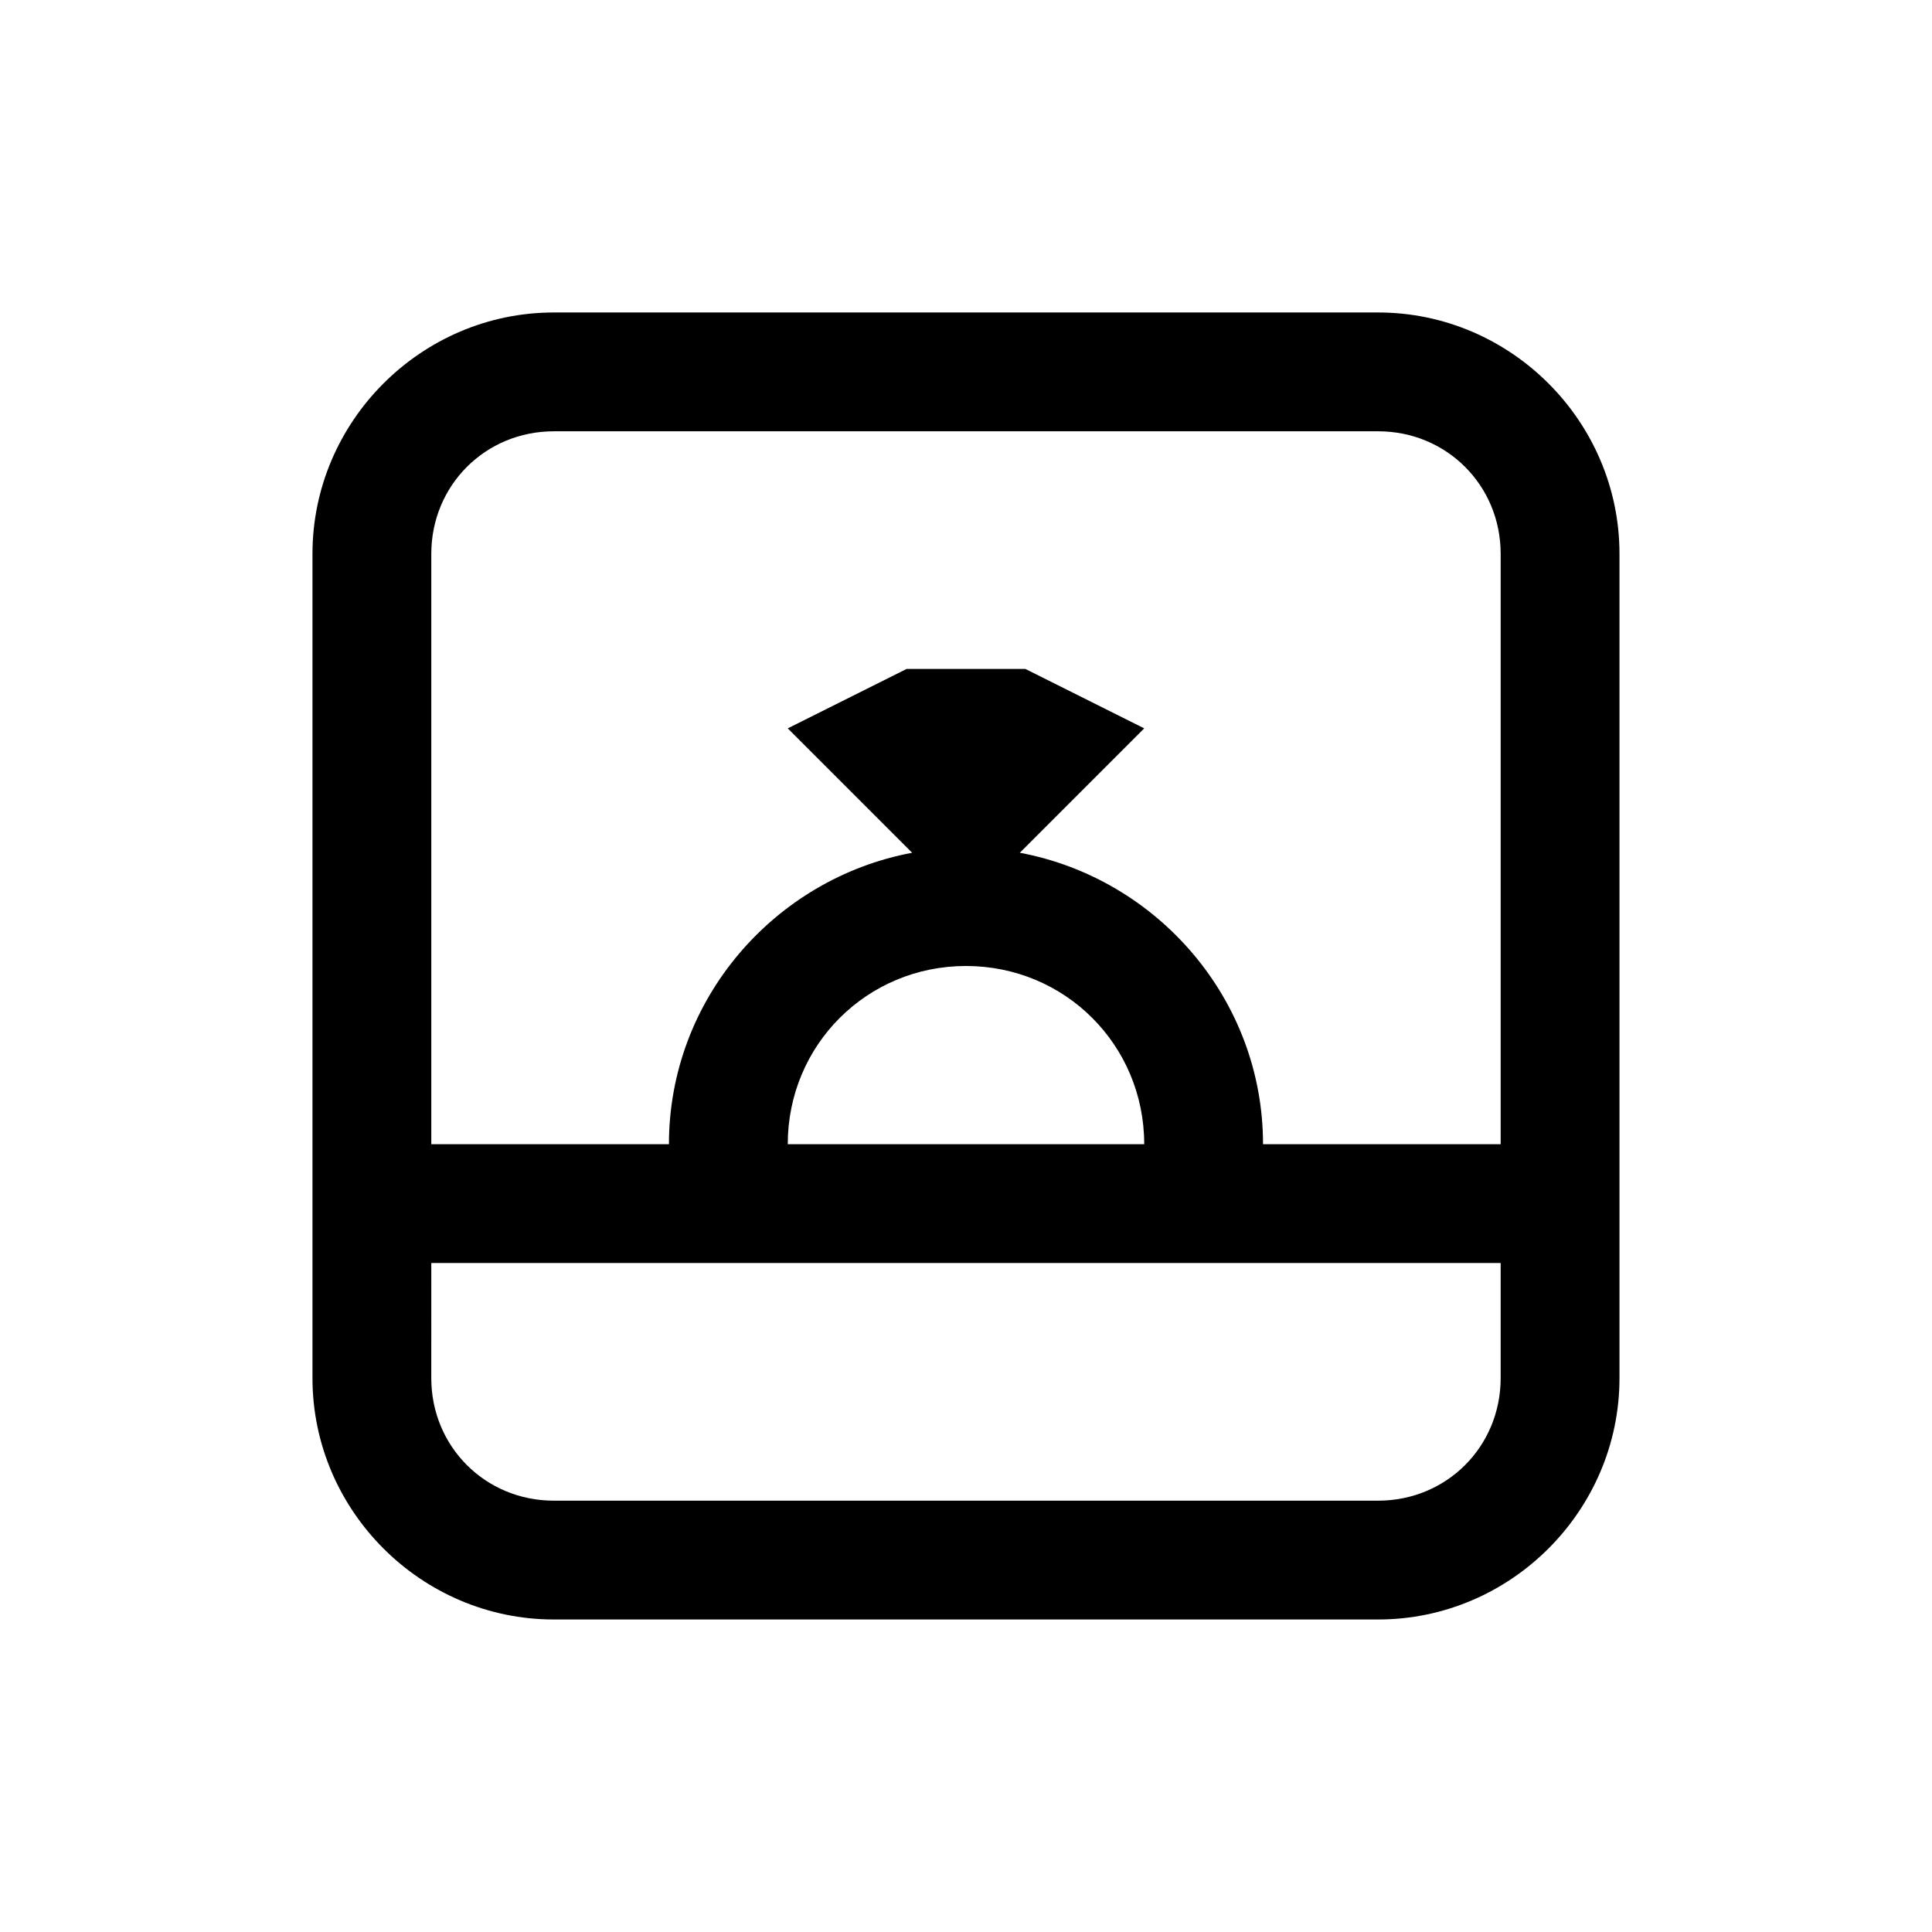
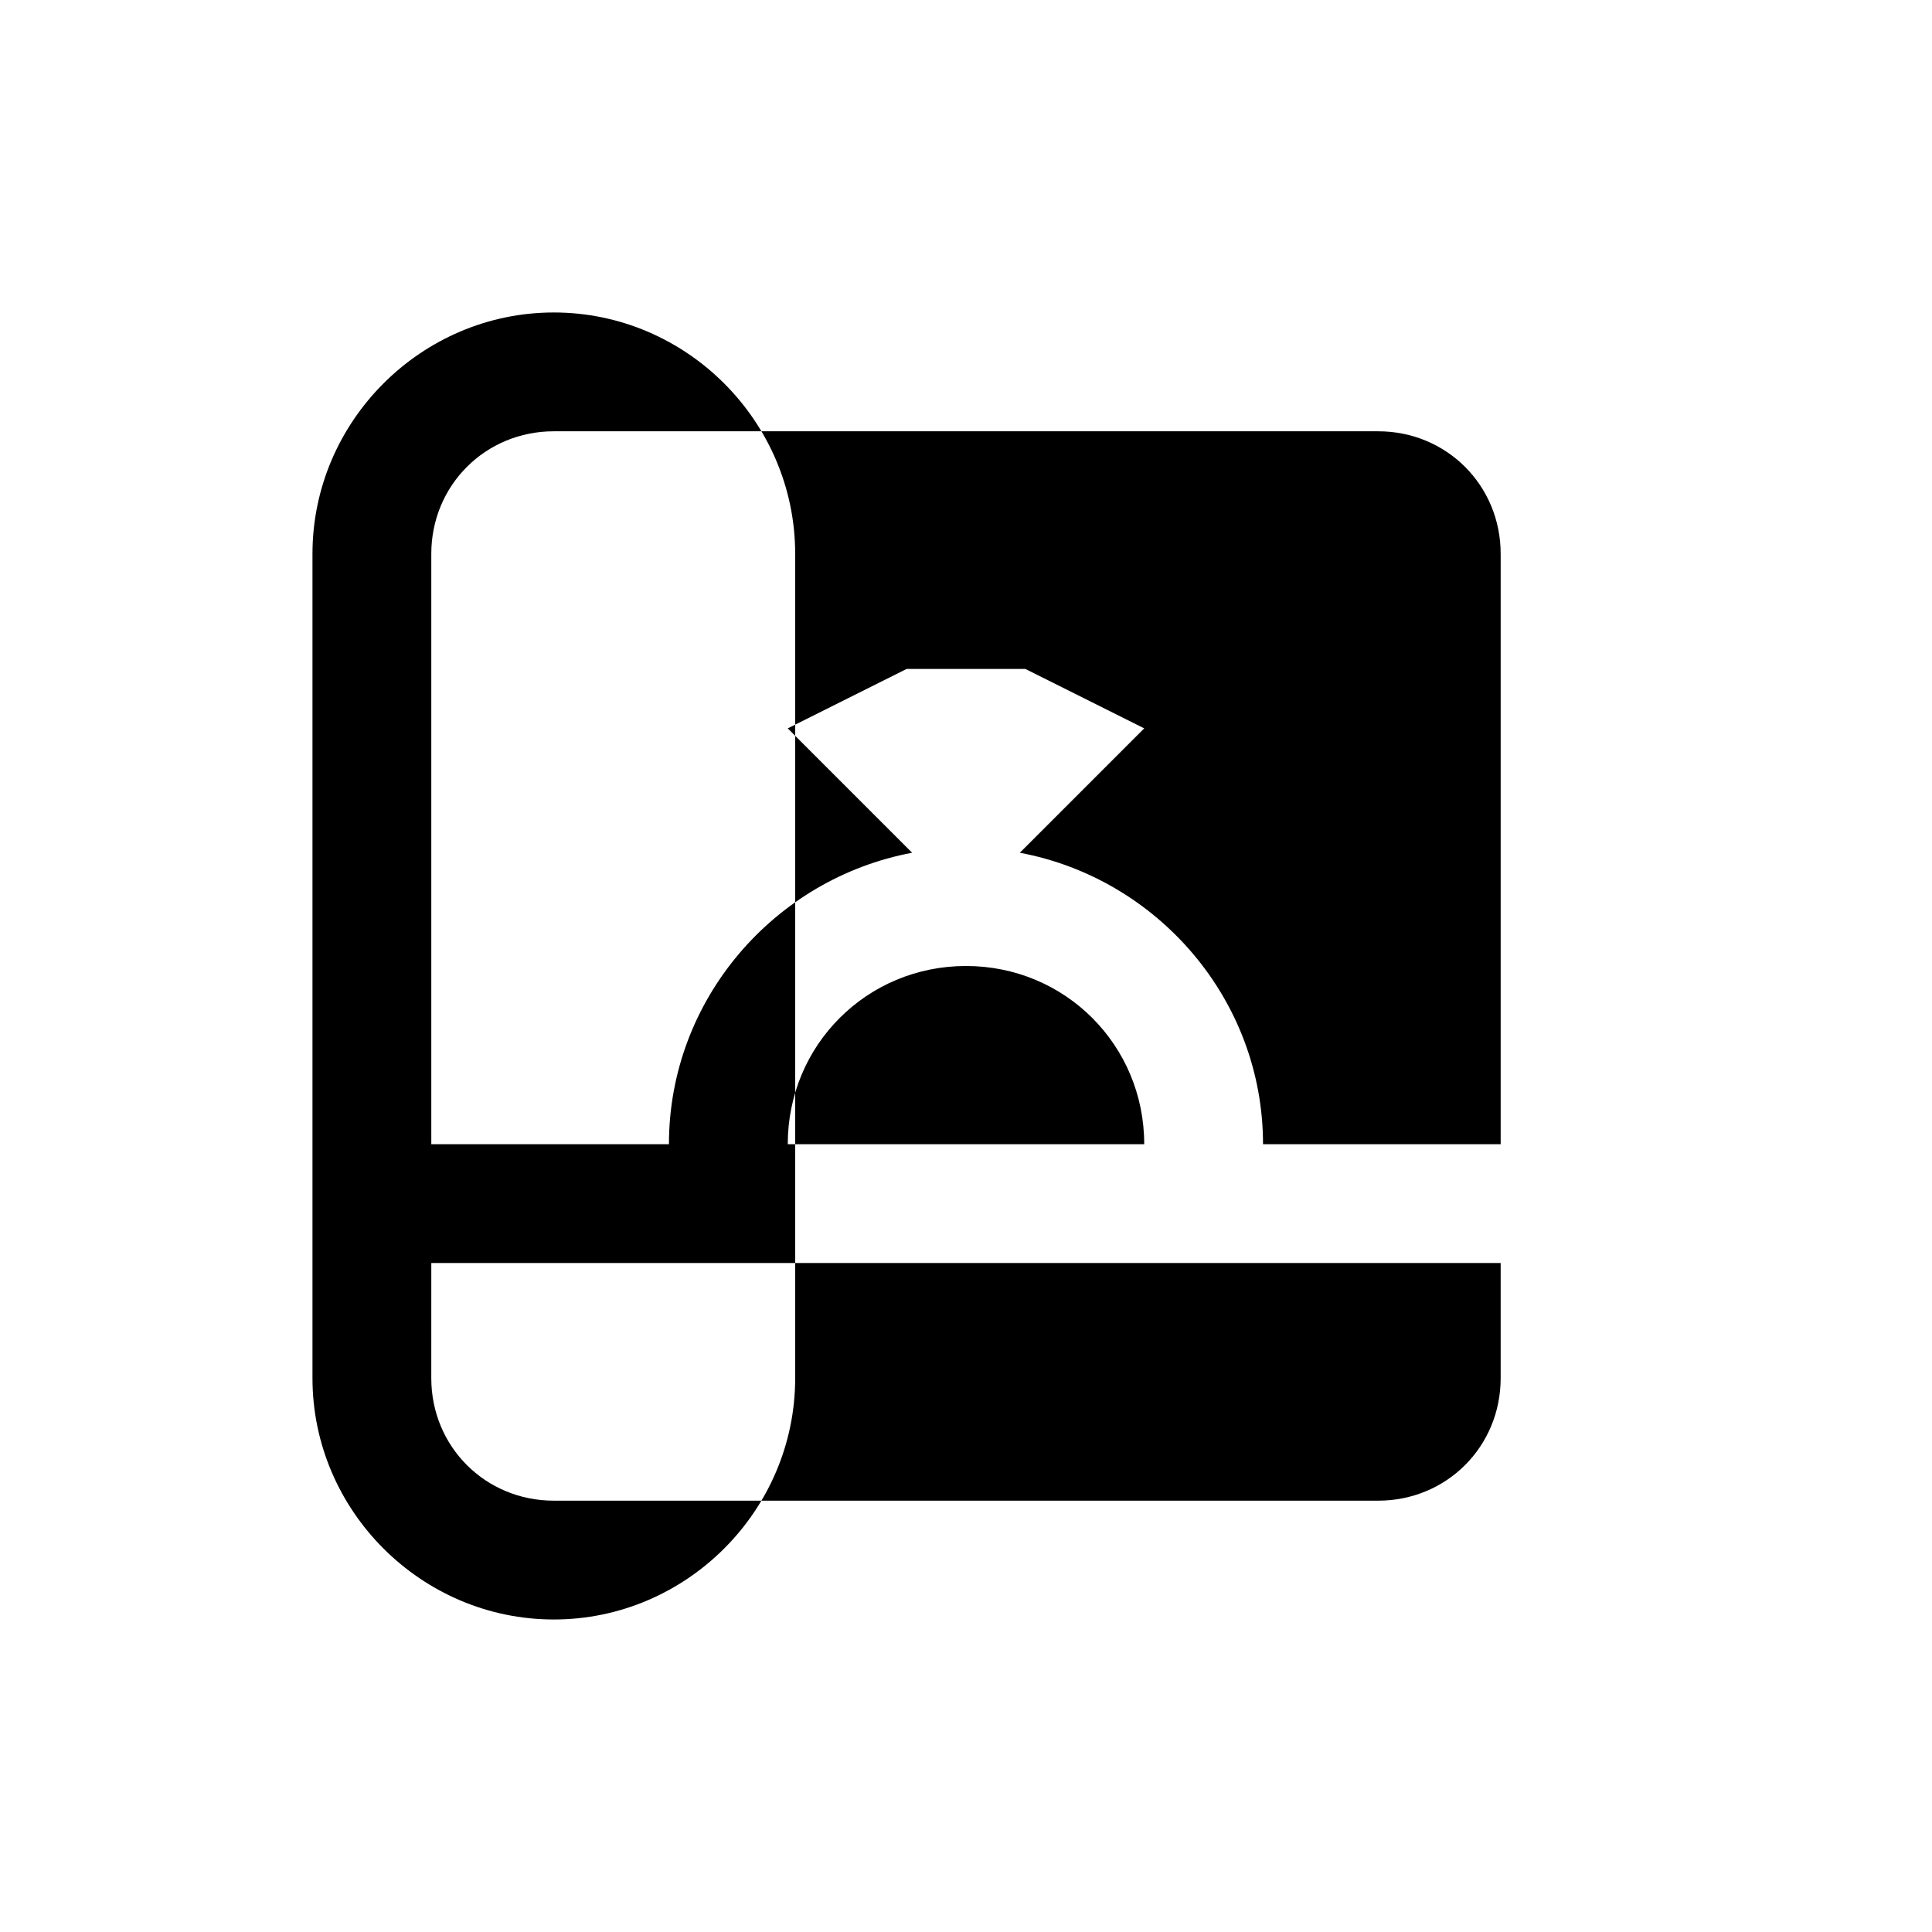
<svg xmlns="http://www.w3.org/2000/svg" fill="#000000" width="800px" height="800px" version="1.1" viewBox="144 144 512 512">
-   <path d="m290.77 226.81c-35.117 0-63.961 28.844-63.961 63.961v218.45c0 35.117 28.844 63.961 63.961 63.961h218.45c35.117 0 63.961-28.844 63.961-63.961v-218.45c0-35.117-28.844-63.961-63.961-63.961zm0 31.488h218.45c18.145 0 32.473 14.332 32.473 32.473v156.46h-62.977c0-38.375-27.984-70.418-64.453-77.242l32.965-32.965-31.488-15.746h-31.488l-31.488 15.746 32.965 32.965c-36.469 6.824-64.453 38.867-64.453 77.242h-62.977v-156.46c0-18.141 14.332-32.473 32.473-32.473zm109.23 141.7c26.258 0 47.23 20.969 47.23 47.23h-94.465c0-26.262 20.973-47.23 47.234-47.23zm-141.7 78.719h283.39v30.504c0 18.145-14.328 32.473-32.473 32.473h-218.45c-18.141 0-32.473-14.328-32.473-32.473z" />
+   <path d="m290.77 226.81c-35.117 0-63.961 28.844-63.961 63.961v218.45c0 35.117 28.844 63.961 63.961 63.961c35.117 0 63.961-28.844 63.961-63.961v-218.45c0-35.117-28.844-63.961-63.961-63.961zm0 31.488h218.45c18.145 0 32.473 14.332 32.473 32.473v156.46h-62.977c0-38.375-27.984-70.418-64.453-77.242l32.965-32.965-31.488-15.746h-31.488l-31.488 15.746 32.965 32.965c-36.469 6.824-64.453 38.867-64.453 77.242h-62.977v-156.46c0-18.141 14.332-32.473 32.473-32.473zm109.23 141.7c26.258 0 47.23 20.969 47.23 47.23h-94.465c0-26.262 20.973-47.23 47.234-47.23zm-141.7 78.719h283.39v30.504c0 18.145-14.328 32.473-32.473 32.473h-218.45c-18.141 0-32.473-14.328-32.473-32.473z" />
</svg>